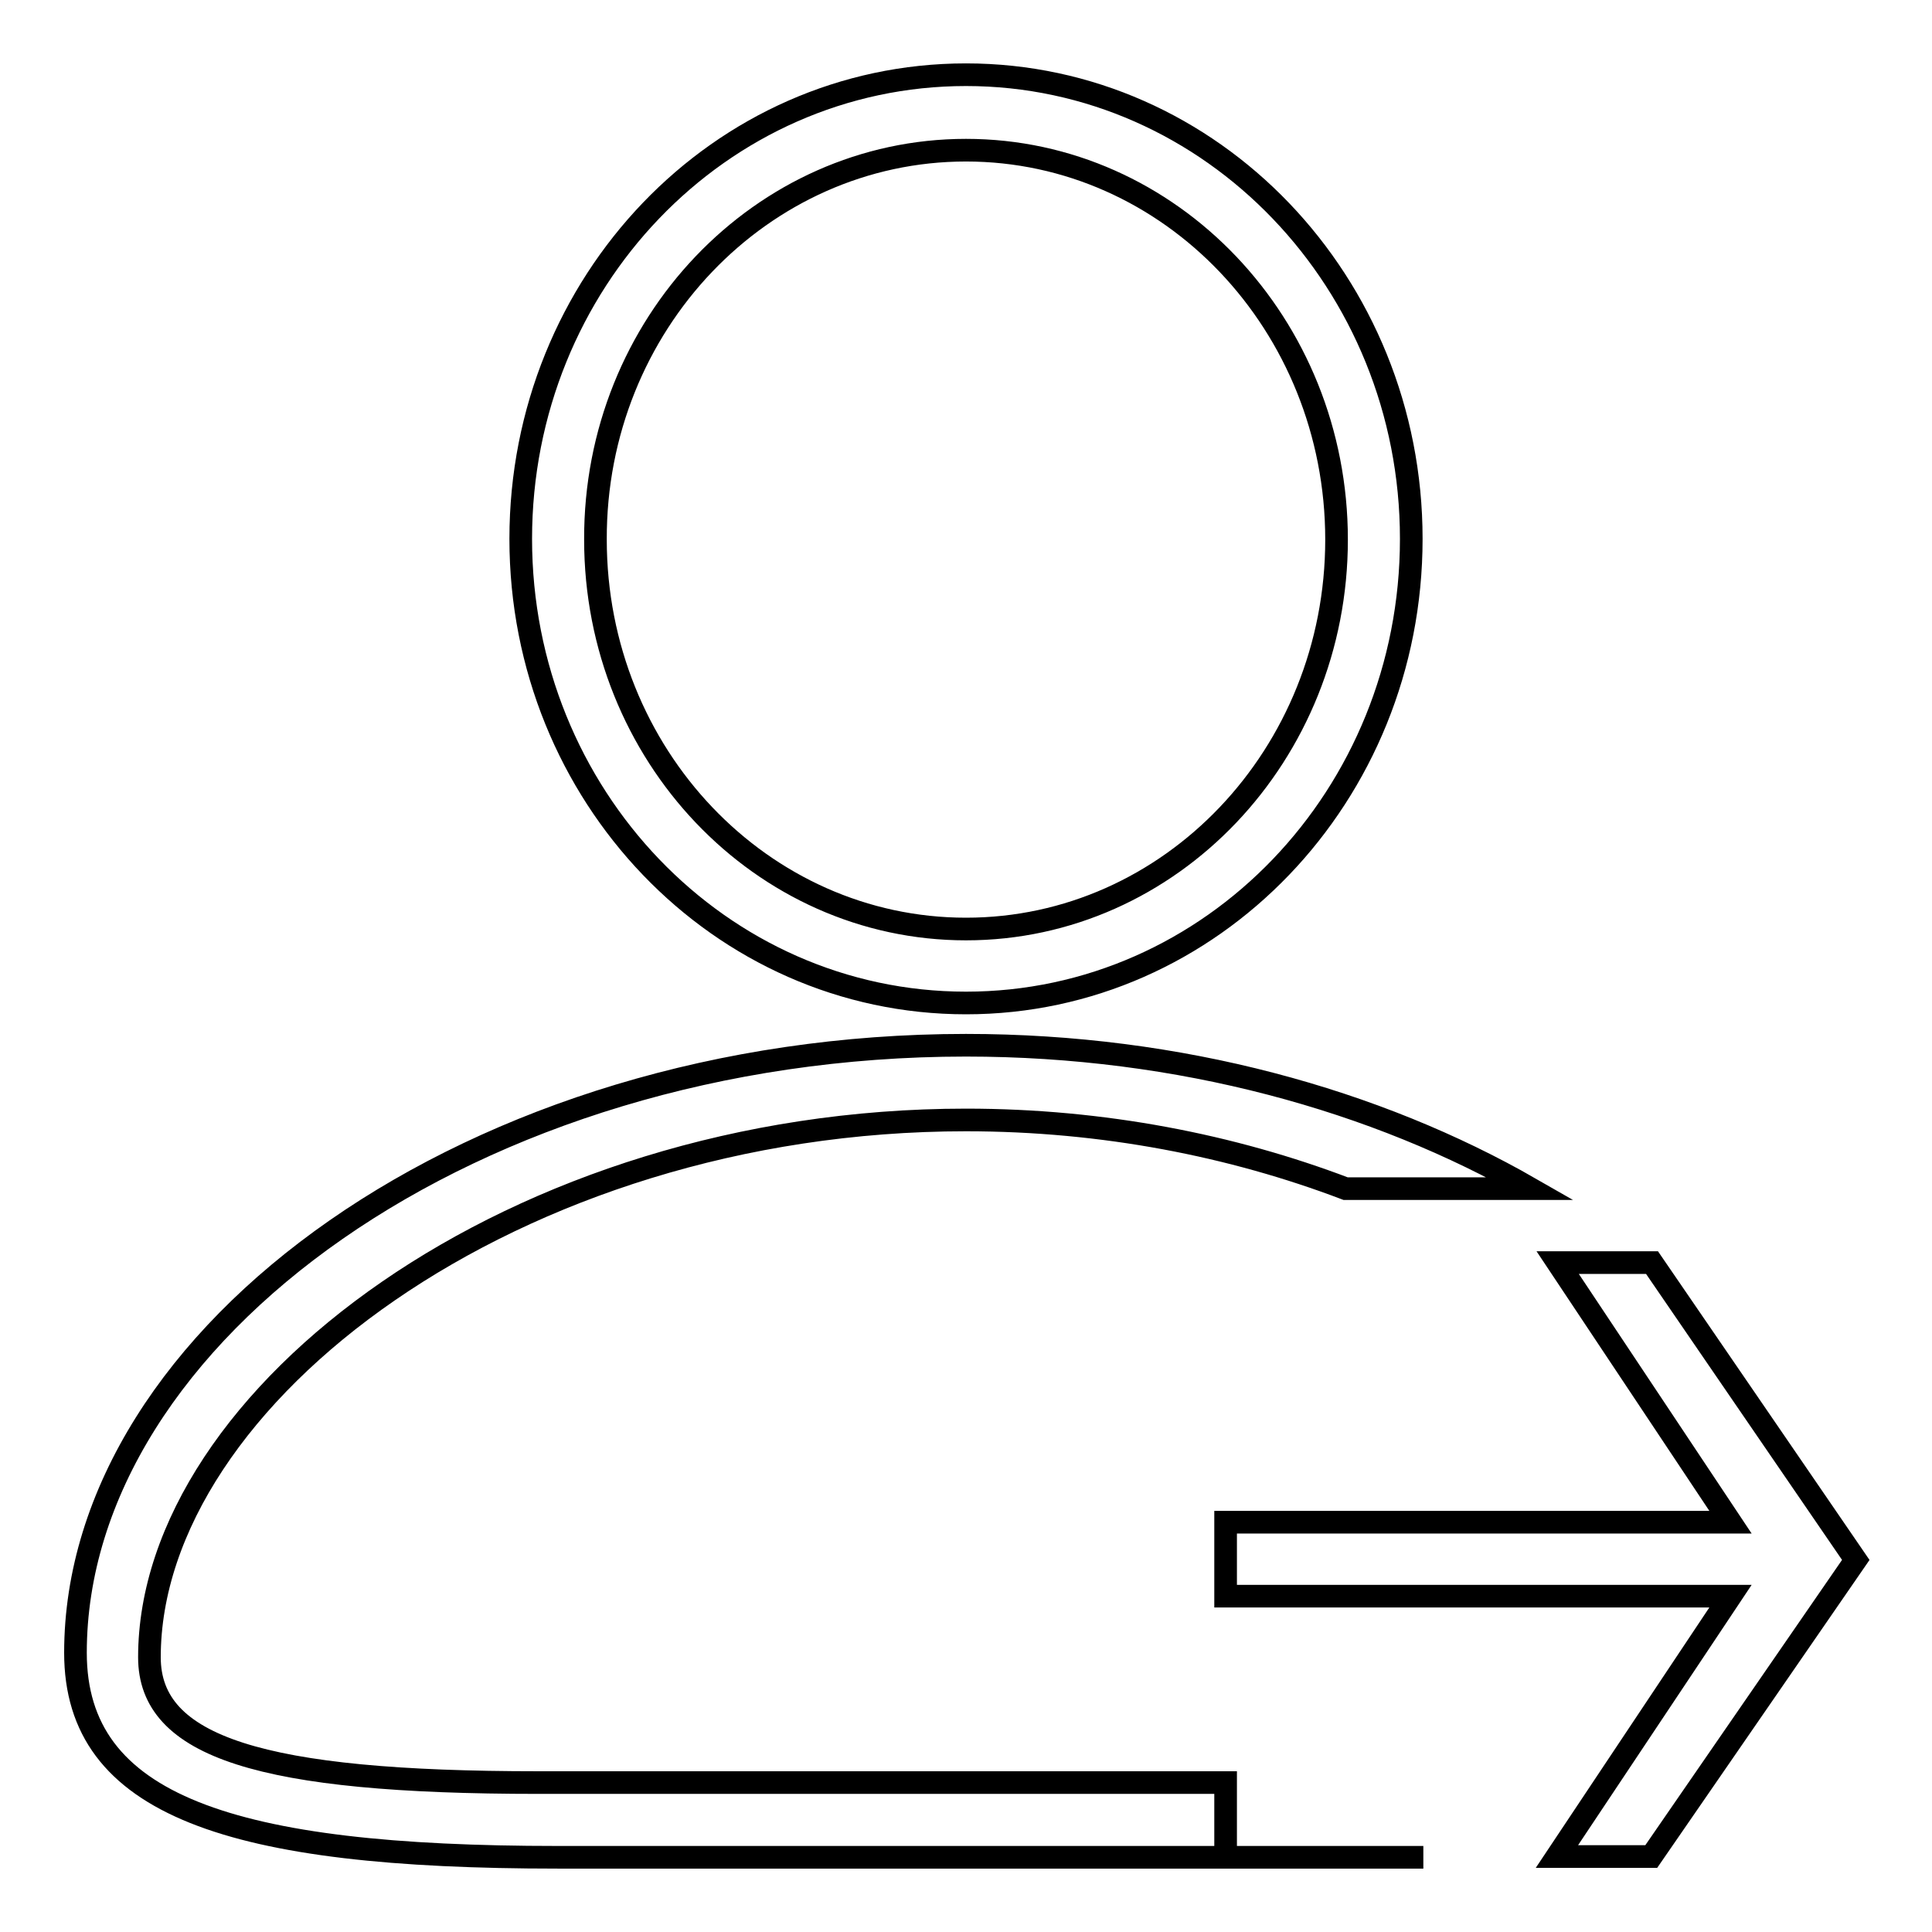
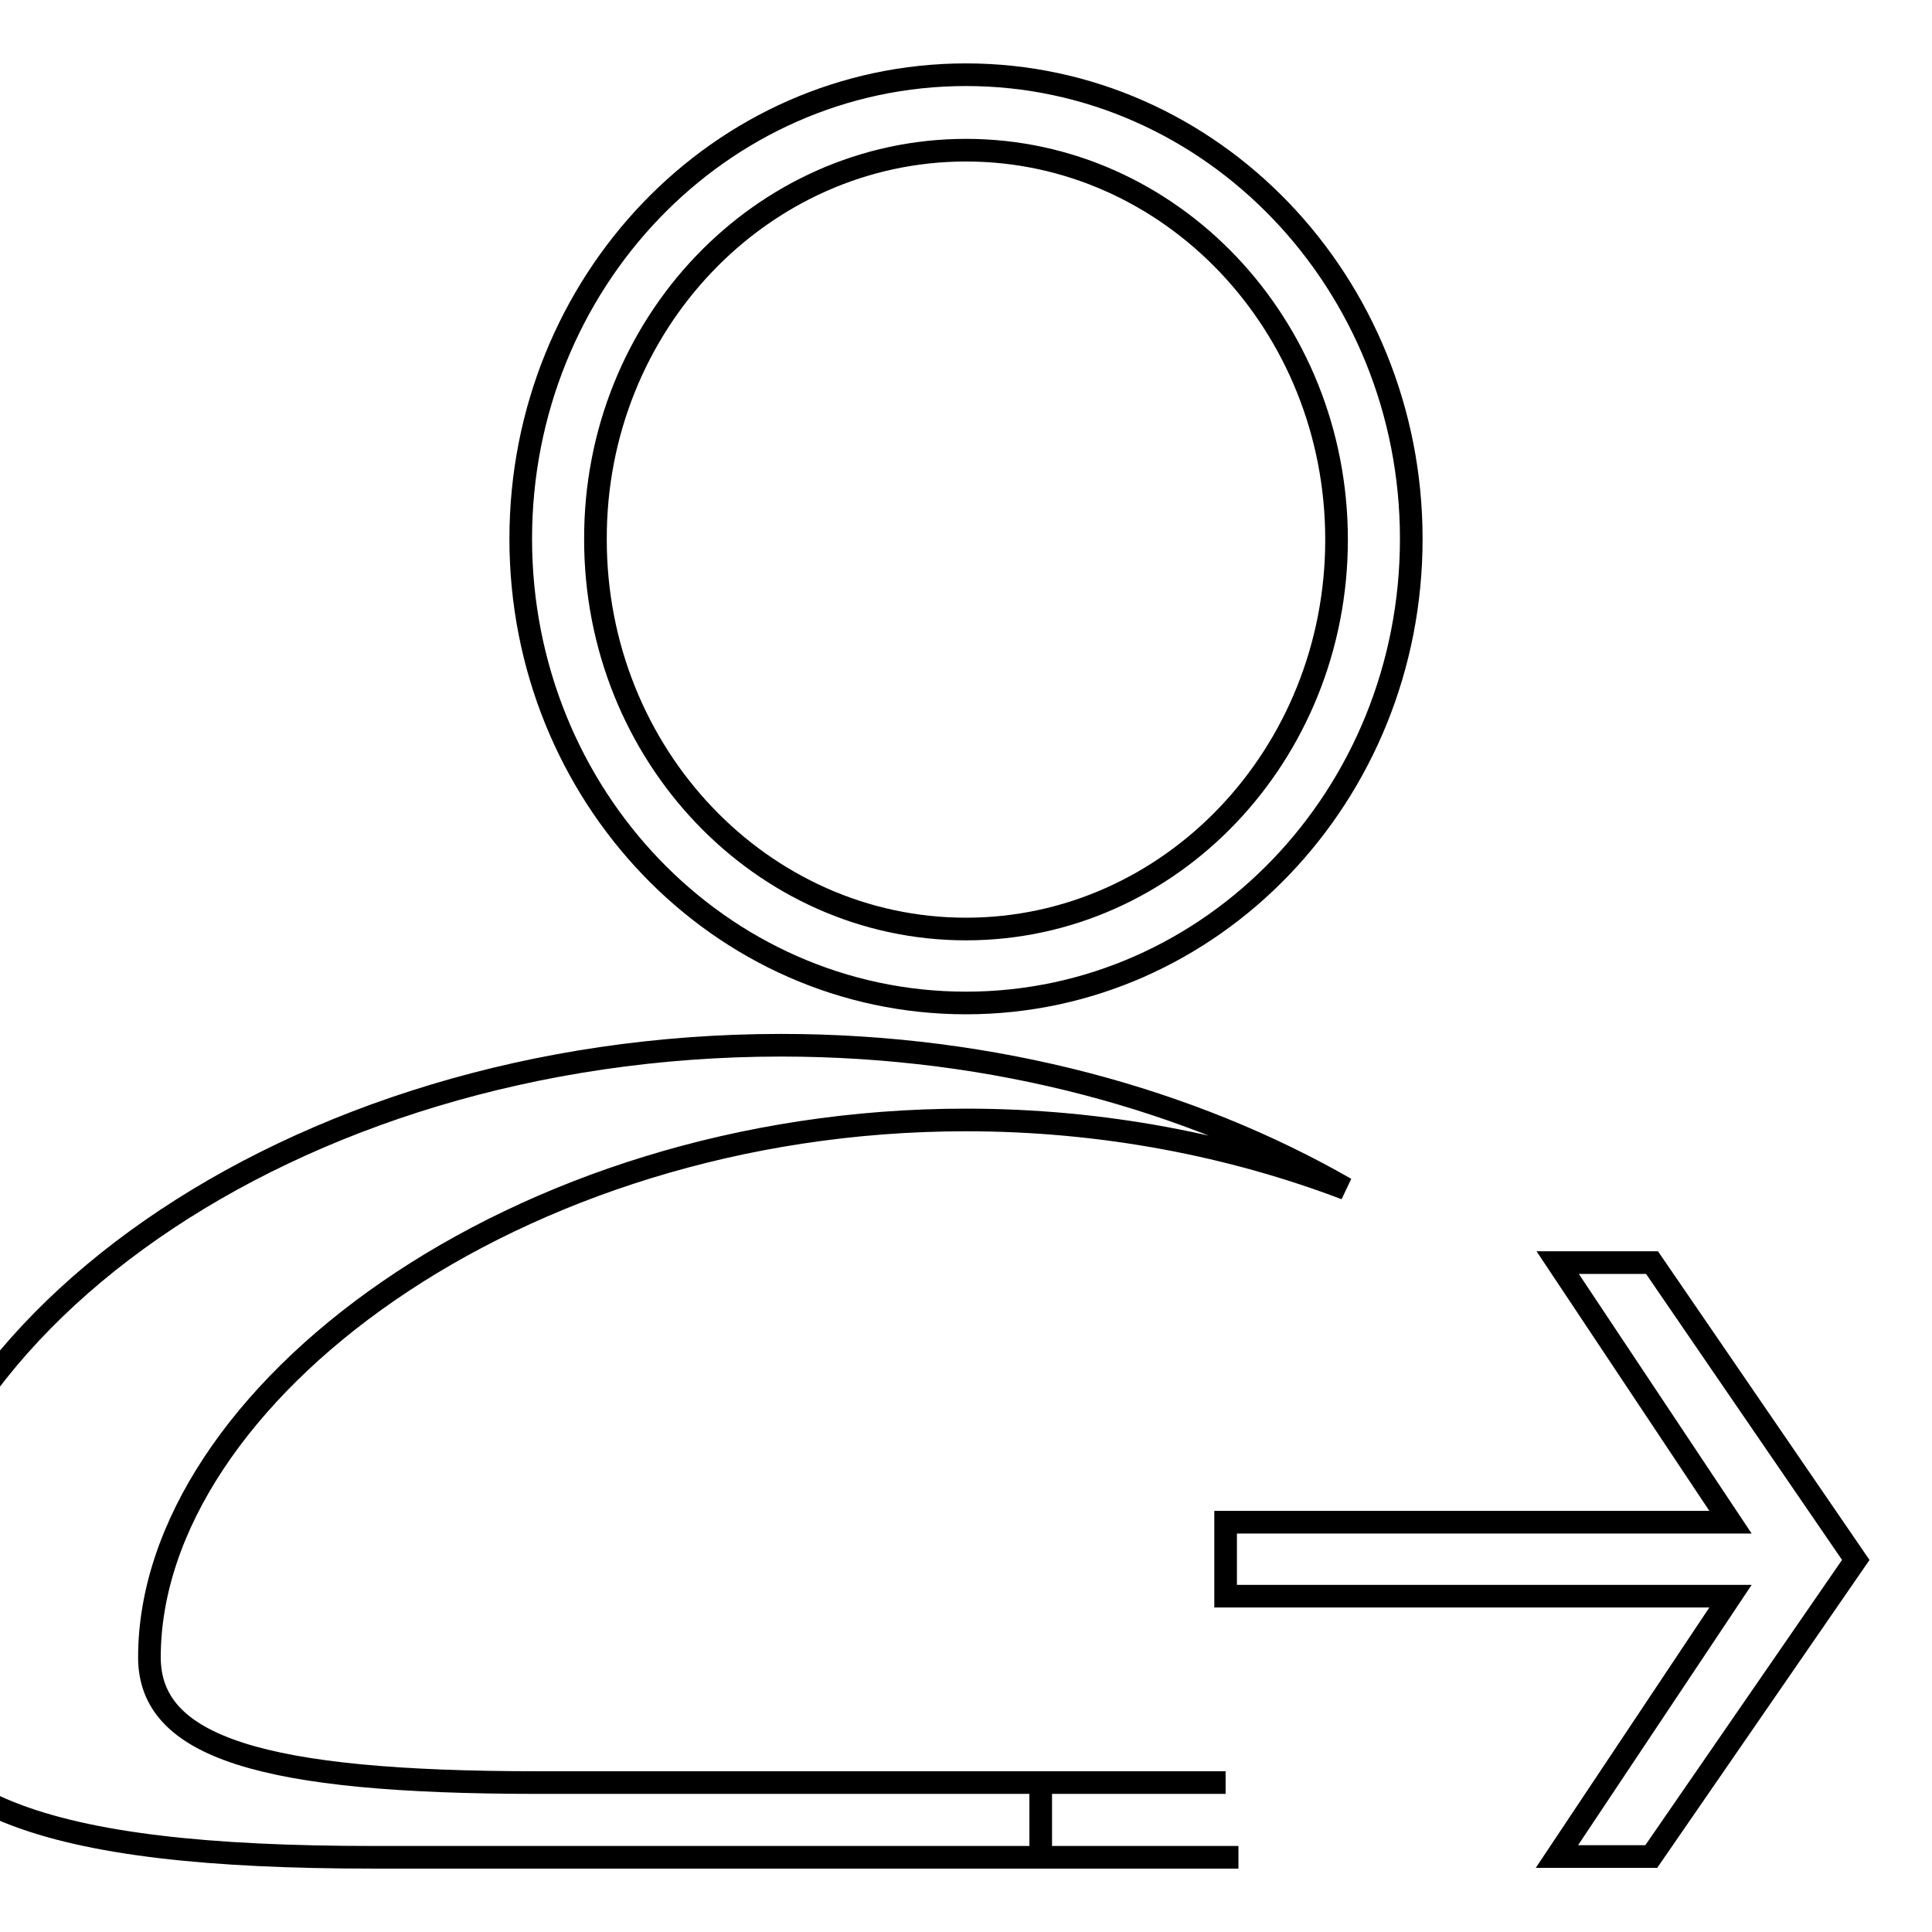
<svg xmlns="http://www.w3.org/2000/svg" version="1.1" x="0px" y="0px" viewBox="0 0 256 256" enable-background="new 0 0 256 256" xml:space="preserve">
  <g>
    <g>
-       <path stroke-width="3" fill-opacity="0" stroke="#000000" d="M128,132.9c32.6,0,59-27.5,59-61.5c0-33.9-26.4-61.5-59-61.5c-32.6,0-59,27.5-59,61.5C69,105.4,95.4,132.9,128,132.9z M128,19.9c27.1,0,49.1,23.1,49.1,51.6c0,28.5-22,51.6-49.1,51.6c-27.1,0-49.1-23.1-49.1-51.6C78.8,43,100.9,19.9,128,19.9z M162.4,236.2c-11.9,0-24.5,0-34.4,0c-16.4,0-41.1,0-56.7,0c-36.7,0-51.5-4.7-51.5-16.6c0-34.5,48.4-71.2,108.2-71.2c18.2,0,35.3,3.4,50.3,9.1h24.5c-20.4-11.7-46.4-19-74.8-19c-65.2,0-118,38.3-118,80.5c0,20.3,20.7,27.1,63.9,27.1c15.4,0,38.4,0,54.1,0c15.8,0,39.7,0,54.1,0c2.2,0,4.4,0,6.5,0h-26.2V236.2L162.4,236.2z M218.9,167.3h-12.5l22.9,34.4h-66.9v9.8h66.9L206.3,246h12.5l27.1-39.3L218.9,167.3z" />
+       <path stroke-width="3" fill-opacity="0" stroke="#000000" d="M128,132.9c32.6,0,59-27.5,59-61.5c0-33.9-26.4-61.5-59-61.5c-32.6,0-59,27.5-59,61.5C69,105.4,95.4,132.9,128,132.9z M128,19.9c27.1,0,49.1,23.1,49.1,51.6c0,28.5-22,51.6-49.1,51.6c-27.1,0-49.1-23.1-49.1-51.6C78.8,43,100.9,19.9,128,19.9z M162.4,236.2c-11.9,0-24.5,0-34.4,0c-16.4,0-41.1,0-56.7,0c-36.7,0-51.5-4.7-51.5-16.6c0-34.5,48.4-71.2,108.2-71.2c18.2,0,35.3,3.4,50.3,9.1c-20.4-11.7-46.4-19-74.8-19c-65.2,0-118,38.3-118,80.5c0,20.3,20.7,27.1,63.9,27.1c15.4,0,38.4,0,54.1,0c15.8,0,39.7,0,54.1,0c2.2,0,4.4,0,6.5,0h-26.2V236.2L162.4,236.2z M218.9,167.3h-12.5l22.9,34.4h-66.9v9.8h66.9L206.3,246h12.5l27.1-39.3L218.9,167.3z" />
    </g>
  </g>
</svg>